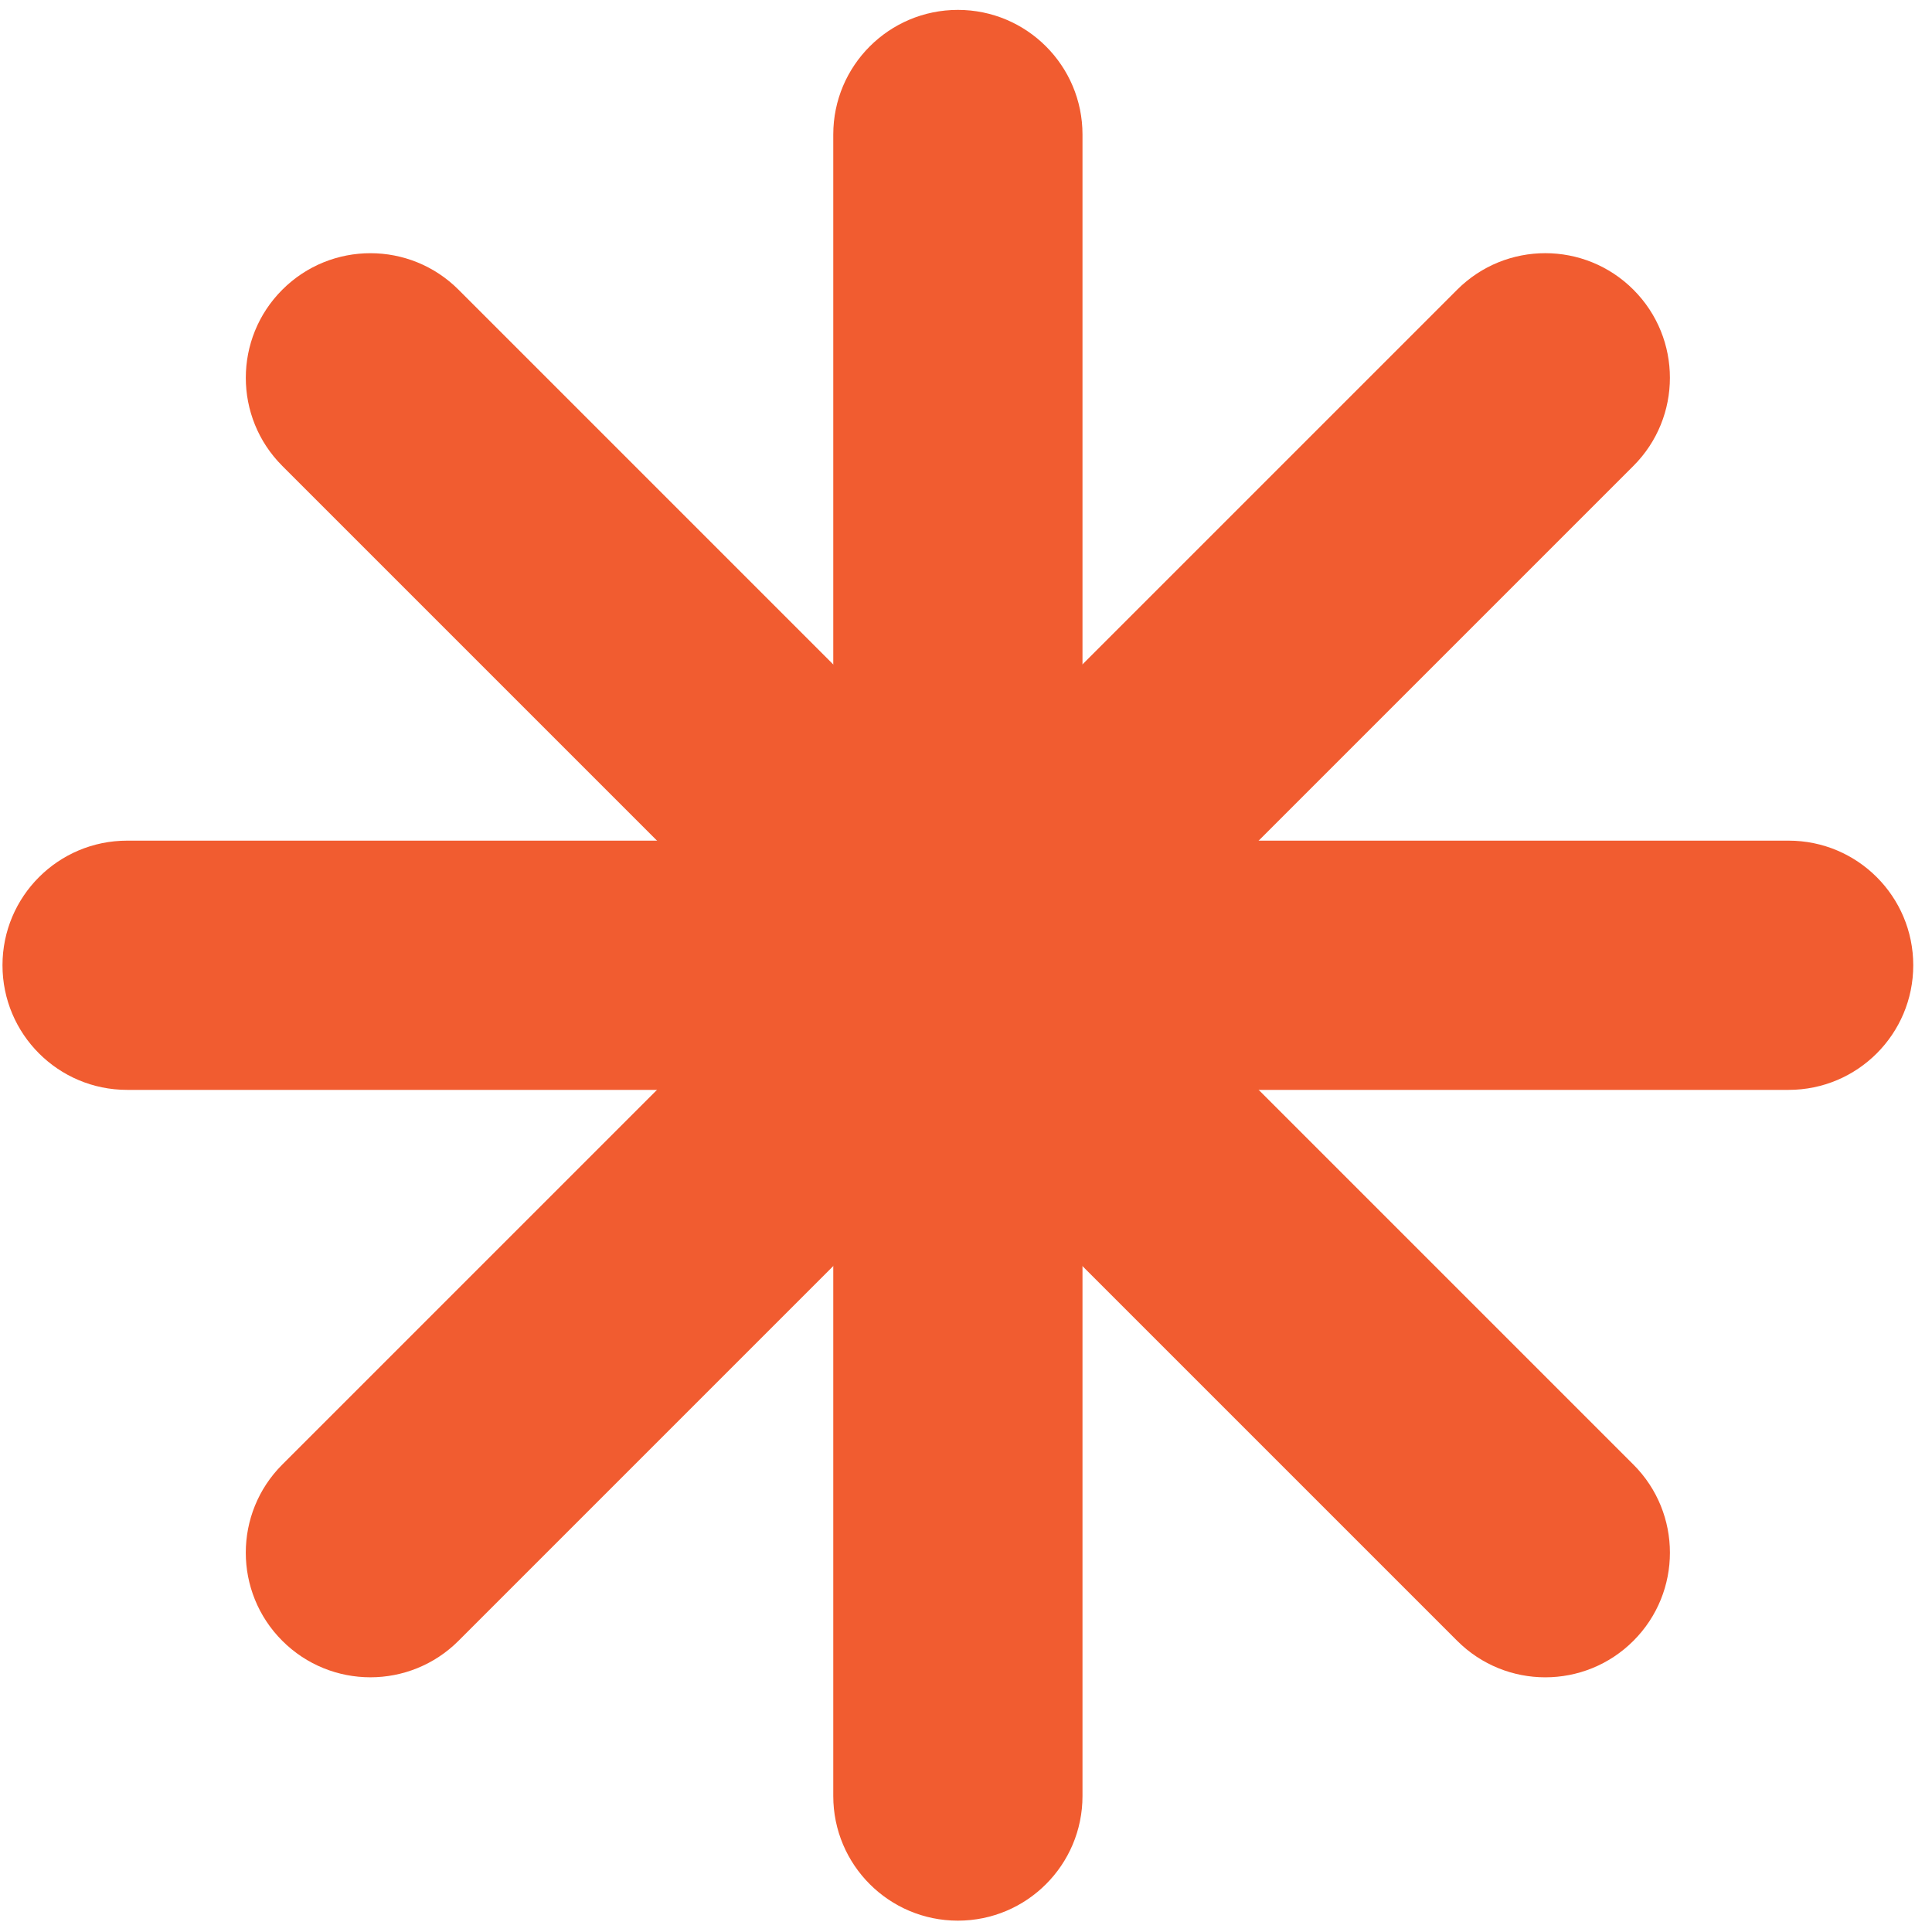
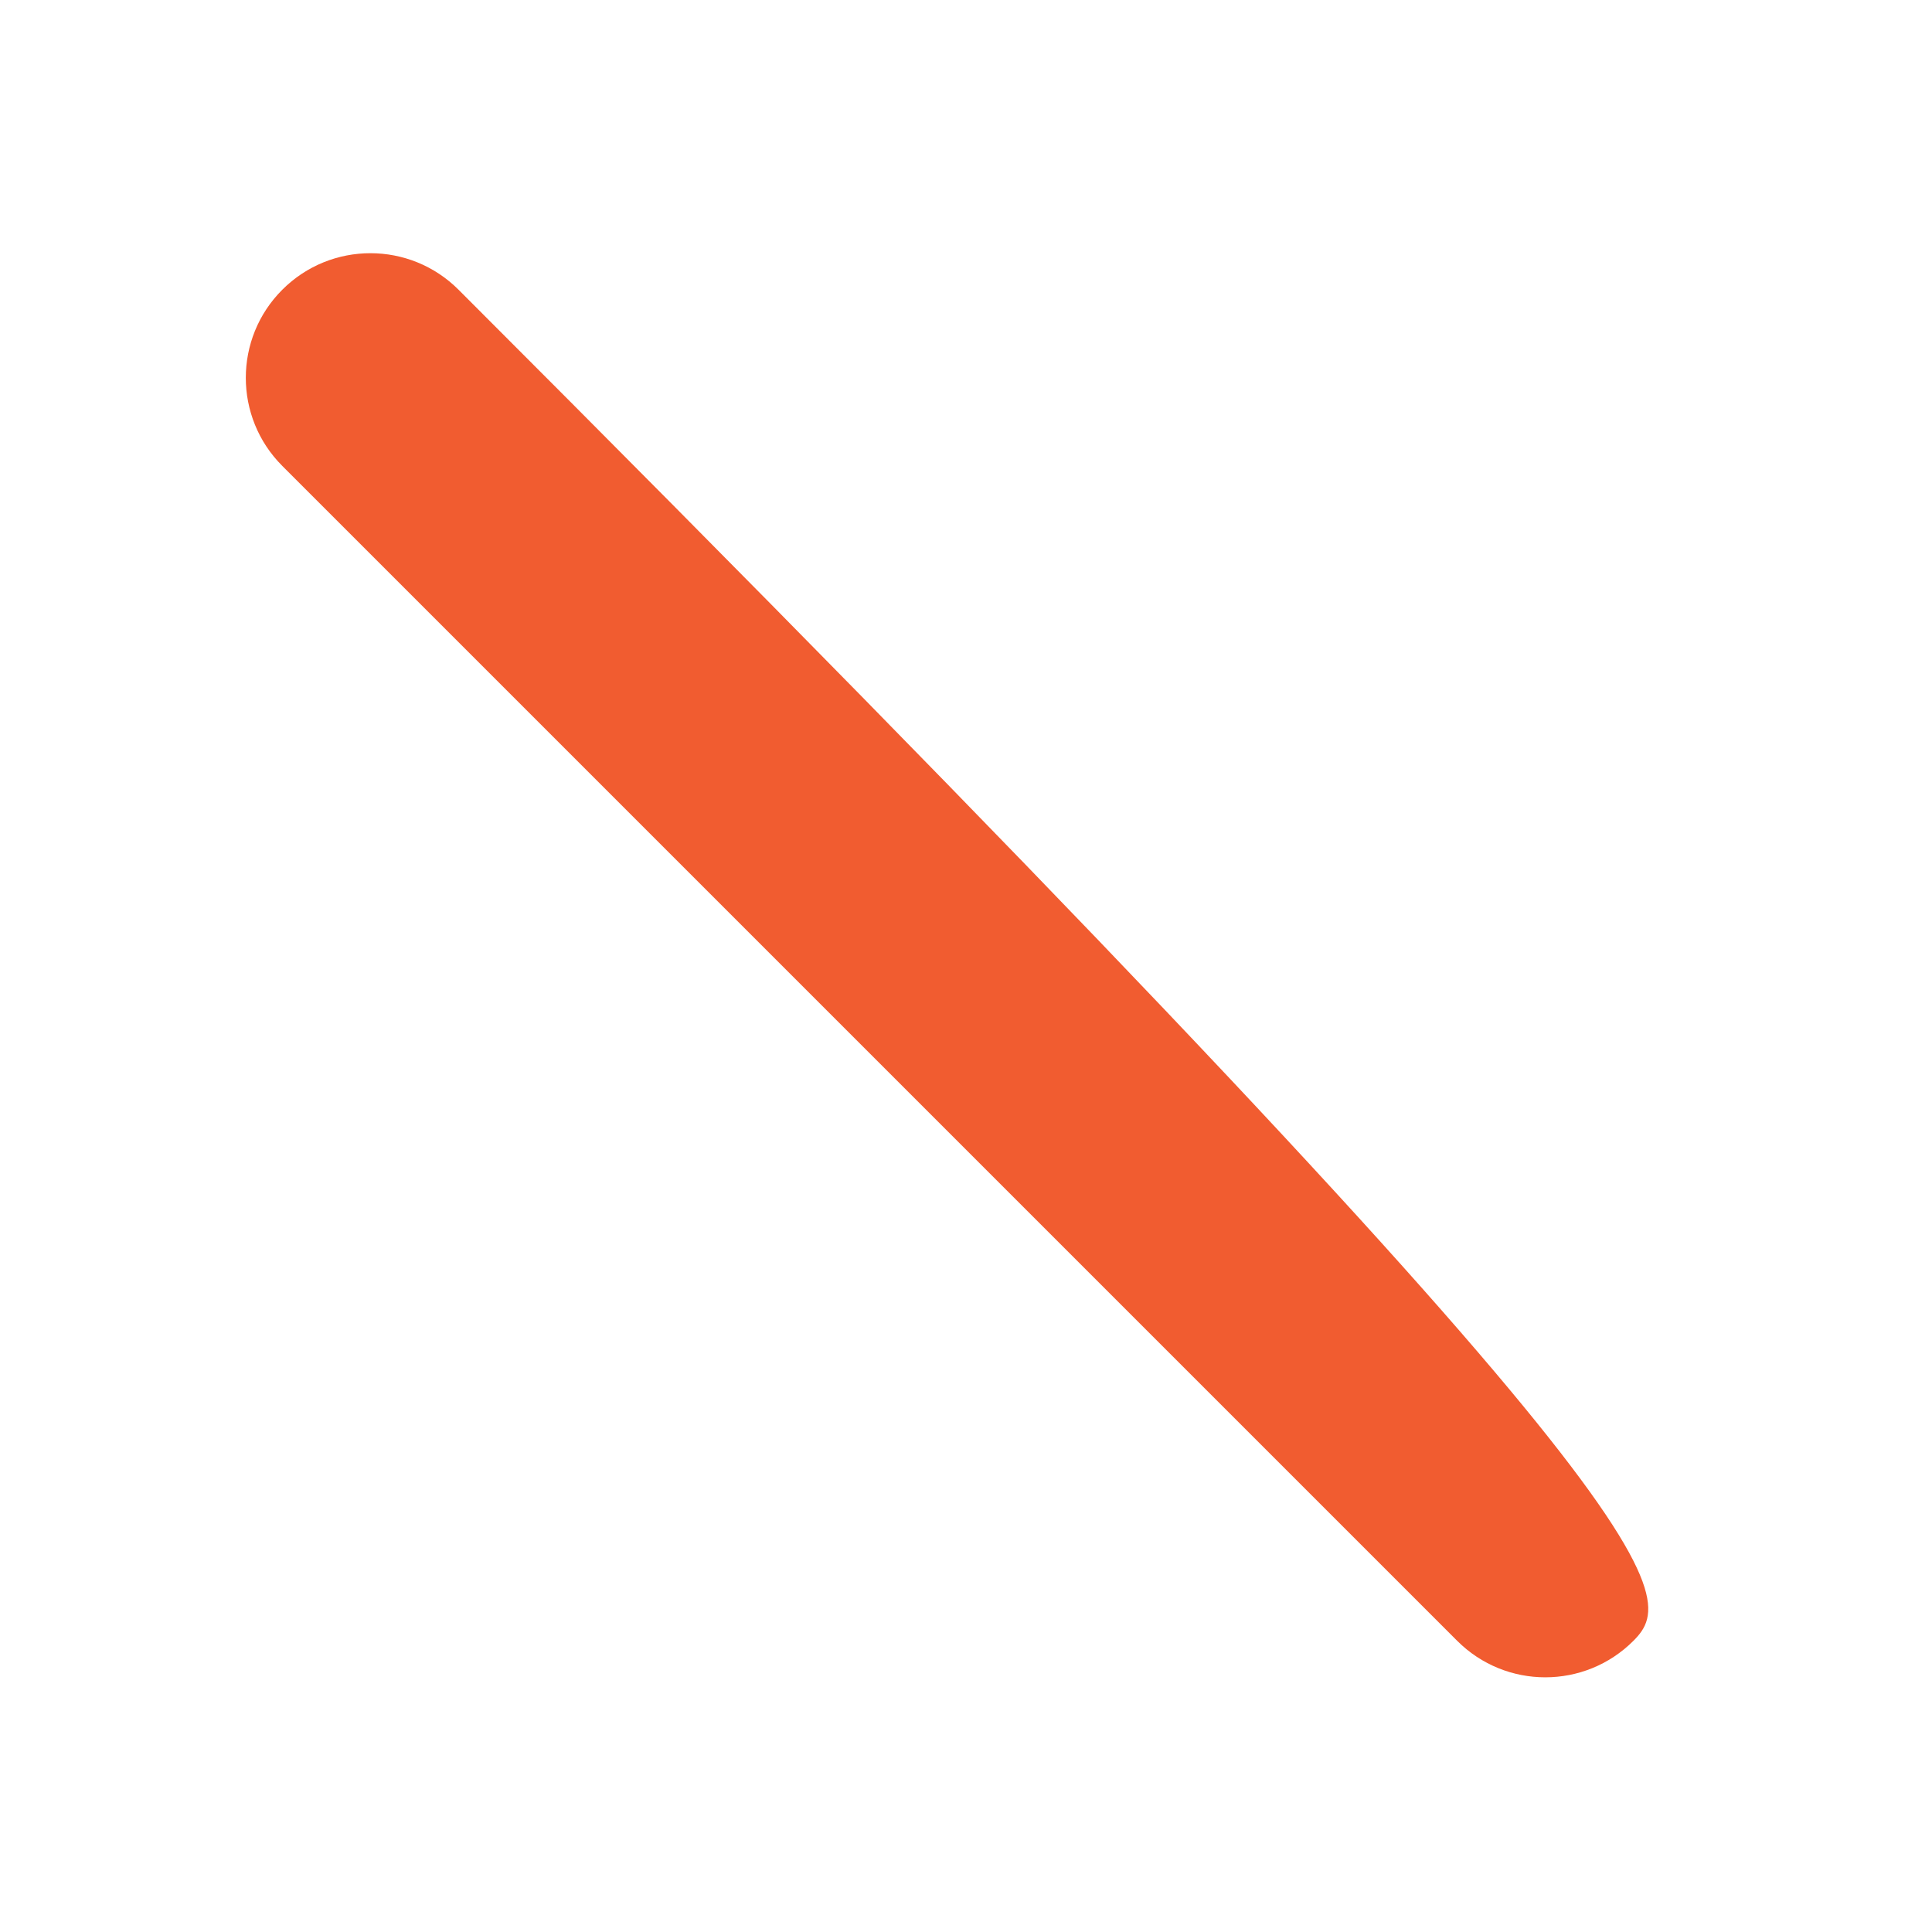
<svg xmlns="http://www.w3.org/2000/svg" width="91" height="91" viewBox="0 0 91 91" fill="none">
-   <path fill-rule="evenodd" clip-rule="evenodd" d="M45.118 0.466C48.359 0.466 50.987 3.094 50.987 6.335V84.596C50.987 87.838 48.359 90.466 45.118 90.466C41.876 90.466 39.248 87.838 39.248 84.596V6.335C39.248 3.094 41.876 0.466 45.118 0.466Z" fill="#F15C30" />
-   <path fill-rule="evenodd" clip-rule="evenodd" d="M13.297 13.646C15.589 11.353 19.305 11.353 21.598 13.646L76.936 68.984C79.229 71.276 79.229 74.993 76.936 77.285C74.644 79.577 70.928 79.577 68.636 77.285L13.297 21.946C11.005 19.654 11.005 15.938 13.297 13.646Z" fill="#F15C30" />
-   <path fill-rule="evenodd" clip-rule="evenodd" d="M90.117 45.465C90.117 48.707 87.489 51.335 84.248 51.335L5.987 51.335C2.745 51.335 0.117 48.707 0.117 45.465C0.117 42.224 2.745 39.596 5.987 39.596L84.248 39.596C87.489 39.596 90.117 42.224 90.117 45.465Z" fill="#F15C30" />
-   <path fill-rule="evenodd" clip-rule="evenodd" d="M76.936 13.645C79.228 15.937 79.228 19.653 76.936 21.945L21.597 77.284C19.305 79.576 15.588 79.576 13.296 77.284C11.004 74.992 11.004 71.275 13.296 68.983L68.635 13.645C70.927 11.352 74.643 11.352 76.936 13.645Z" fill="#F15C30" />
+   <path fill-rule="evenodd" clip-rule="evenodd" d="M13.297 13.646C15.589 11.353 19.305 11.353 21.598 13.646C79.229 71.276 79.229 74.993 76.936 77.285C74.644 79.577 70.928 79.577 68.636 77.285L13.297 21.946C11.005 19.654 11.005 15.938 13.297 13.646Z" fill="#F15C30" />
</svg>